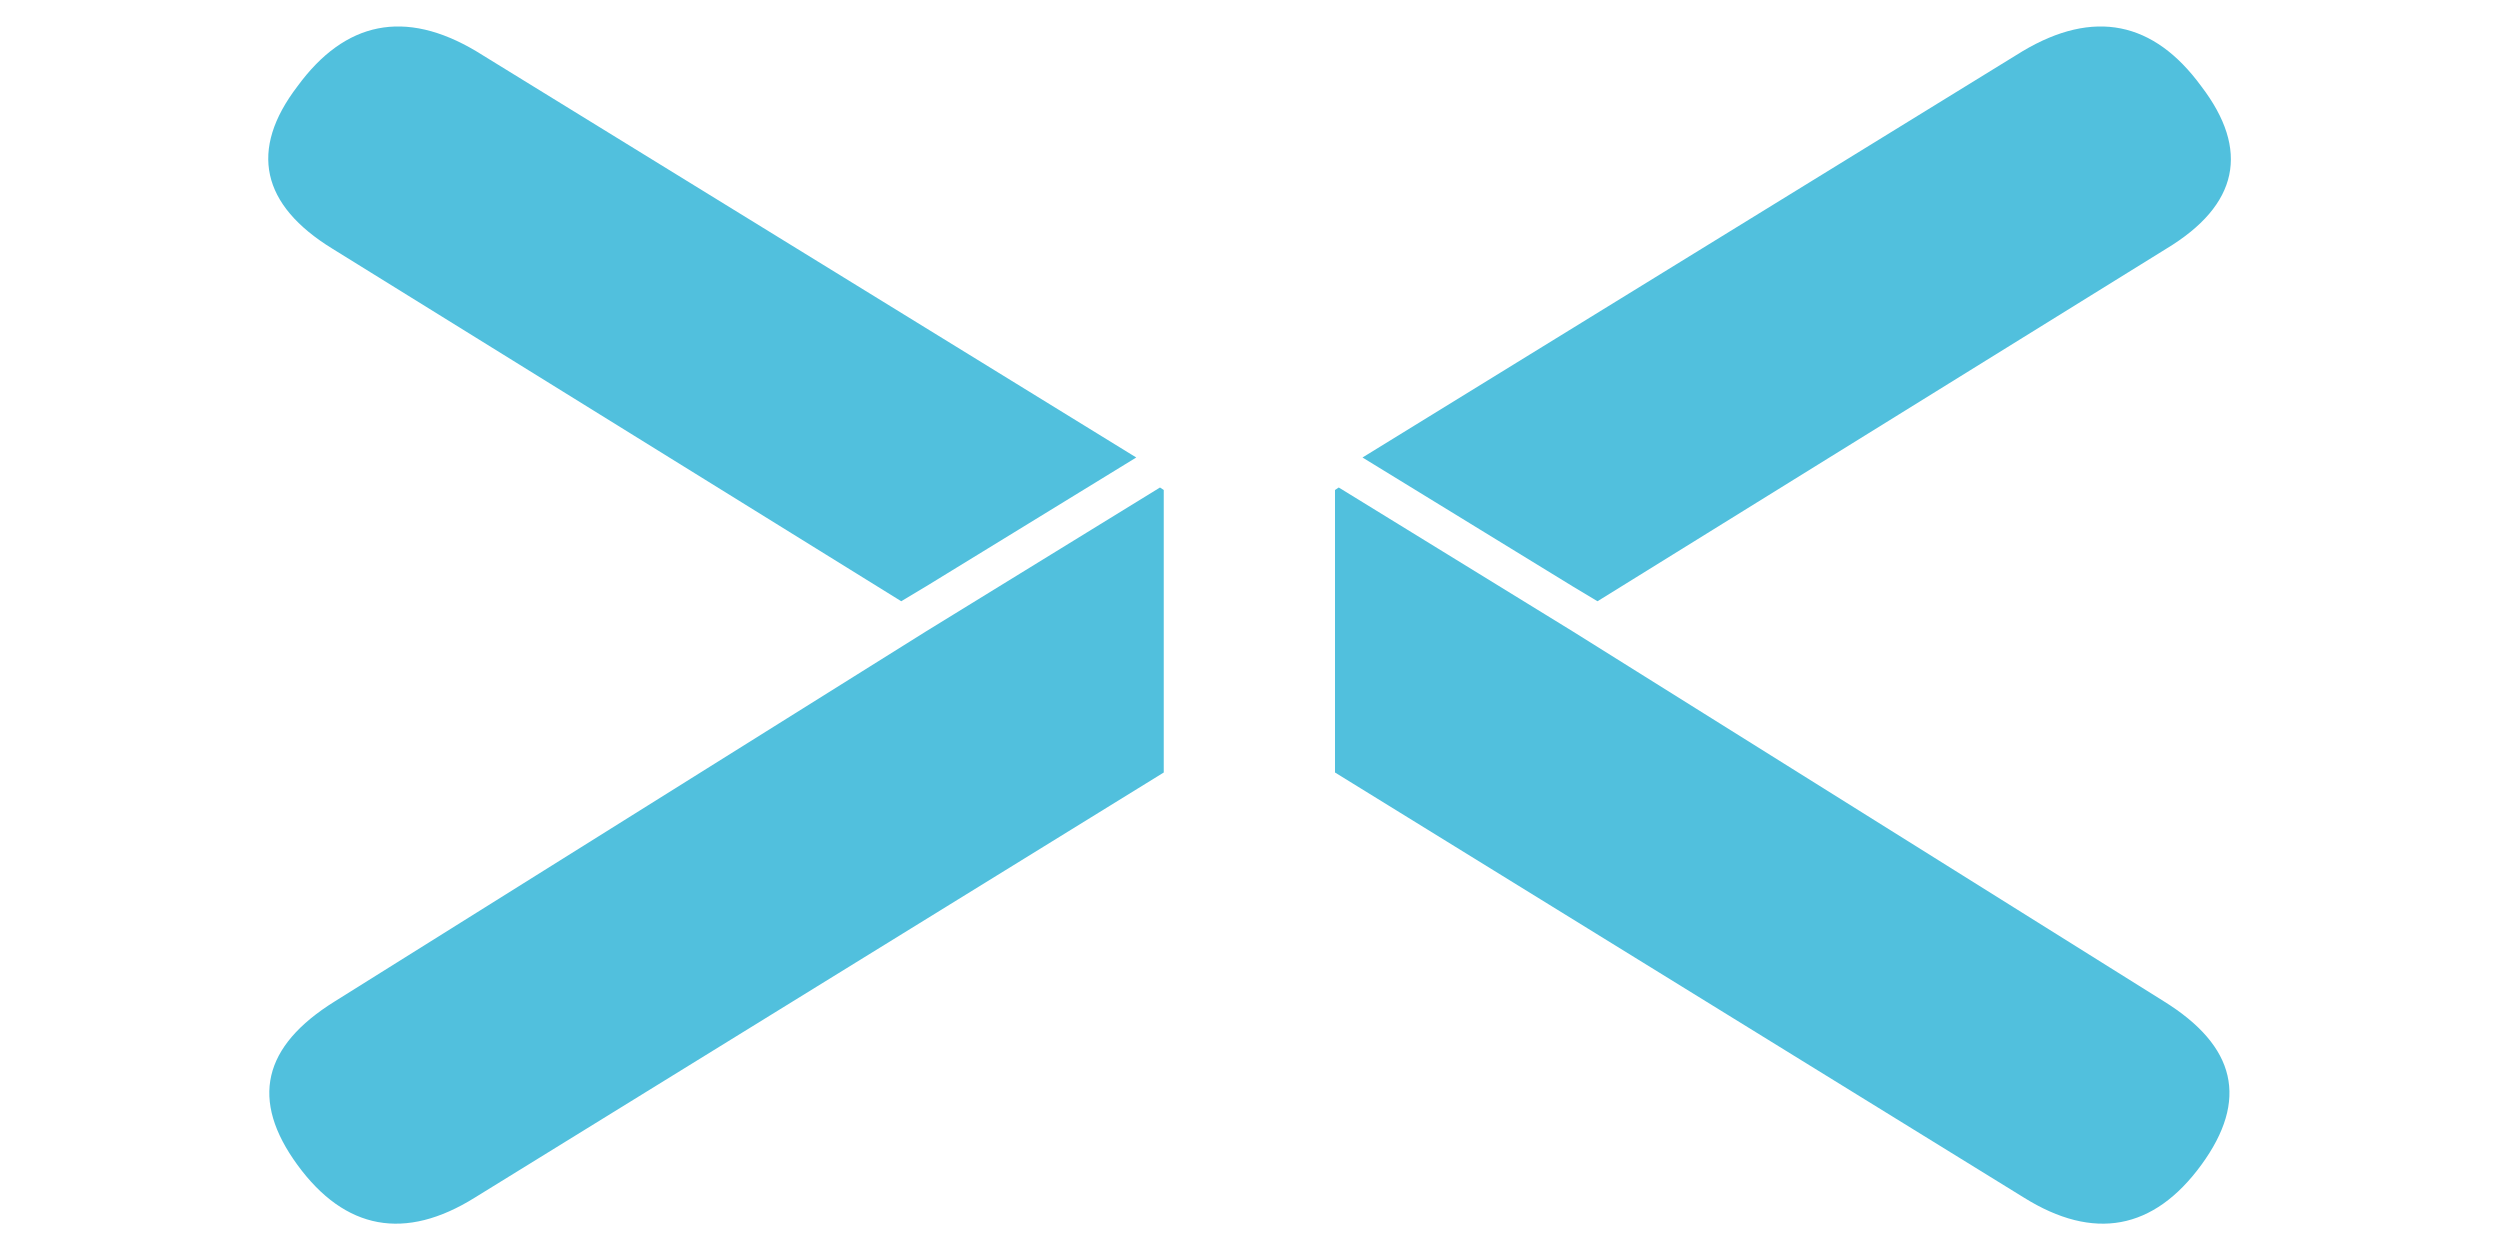
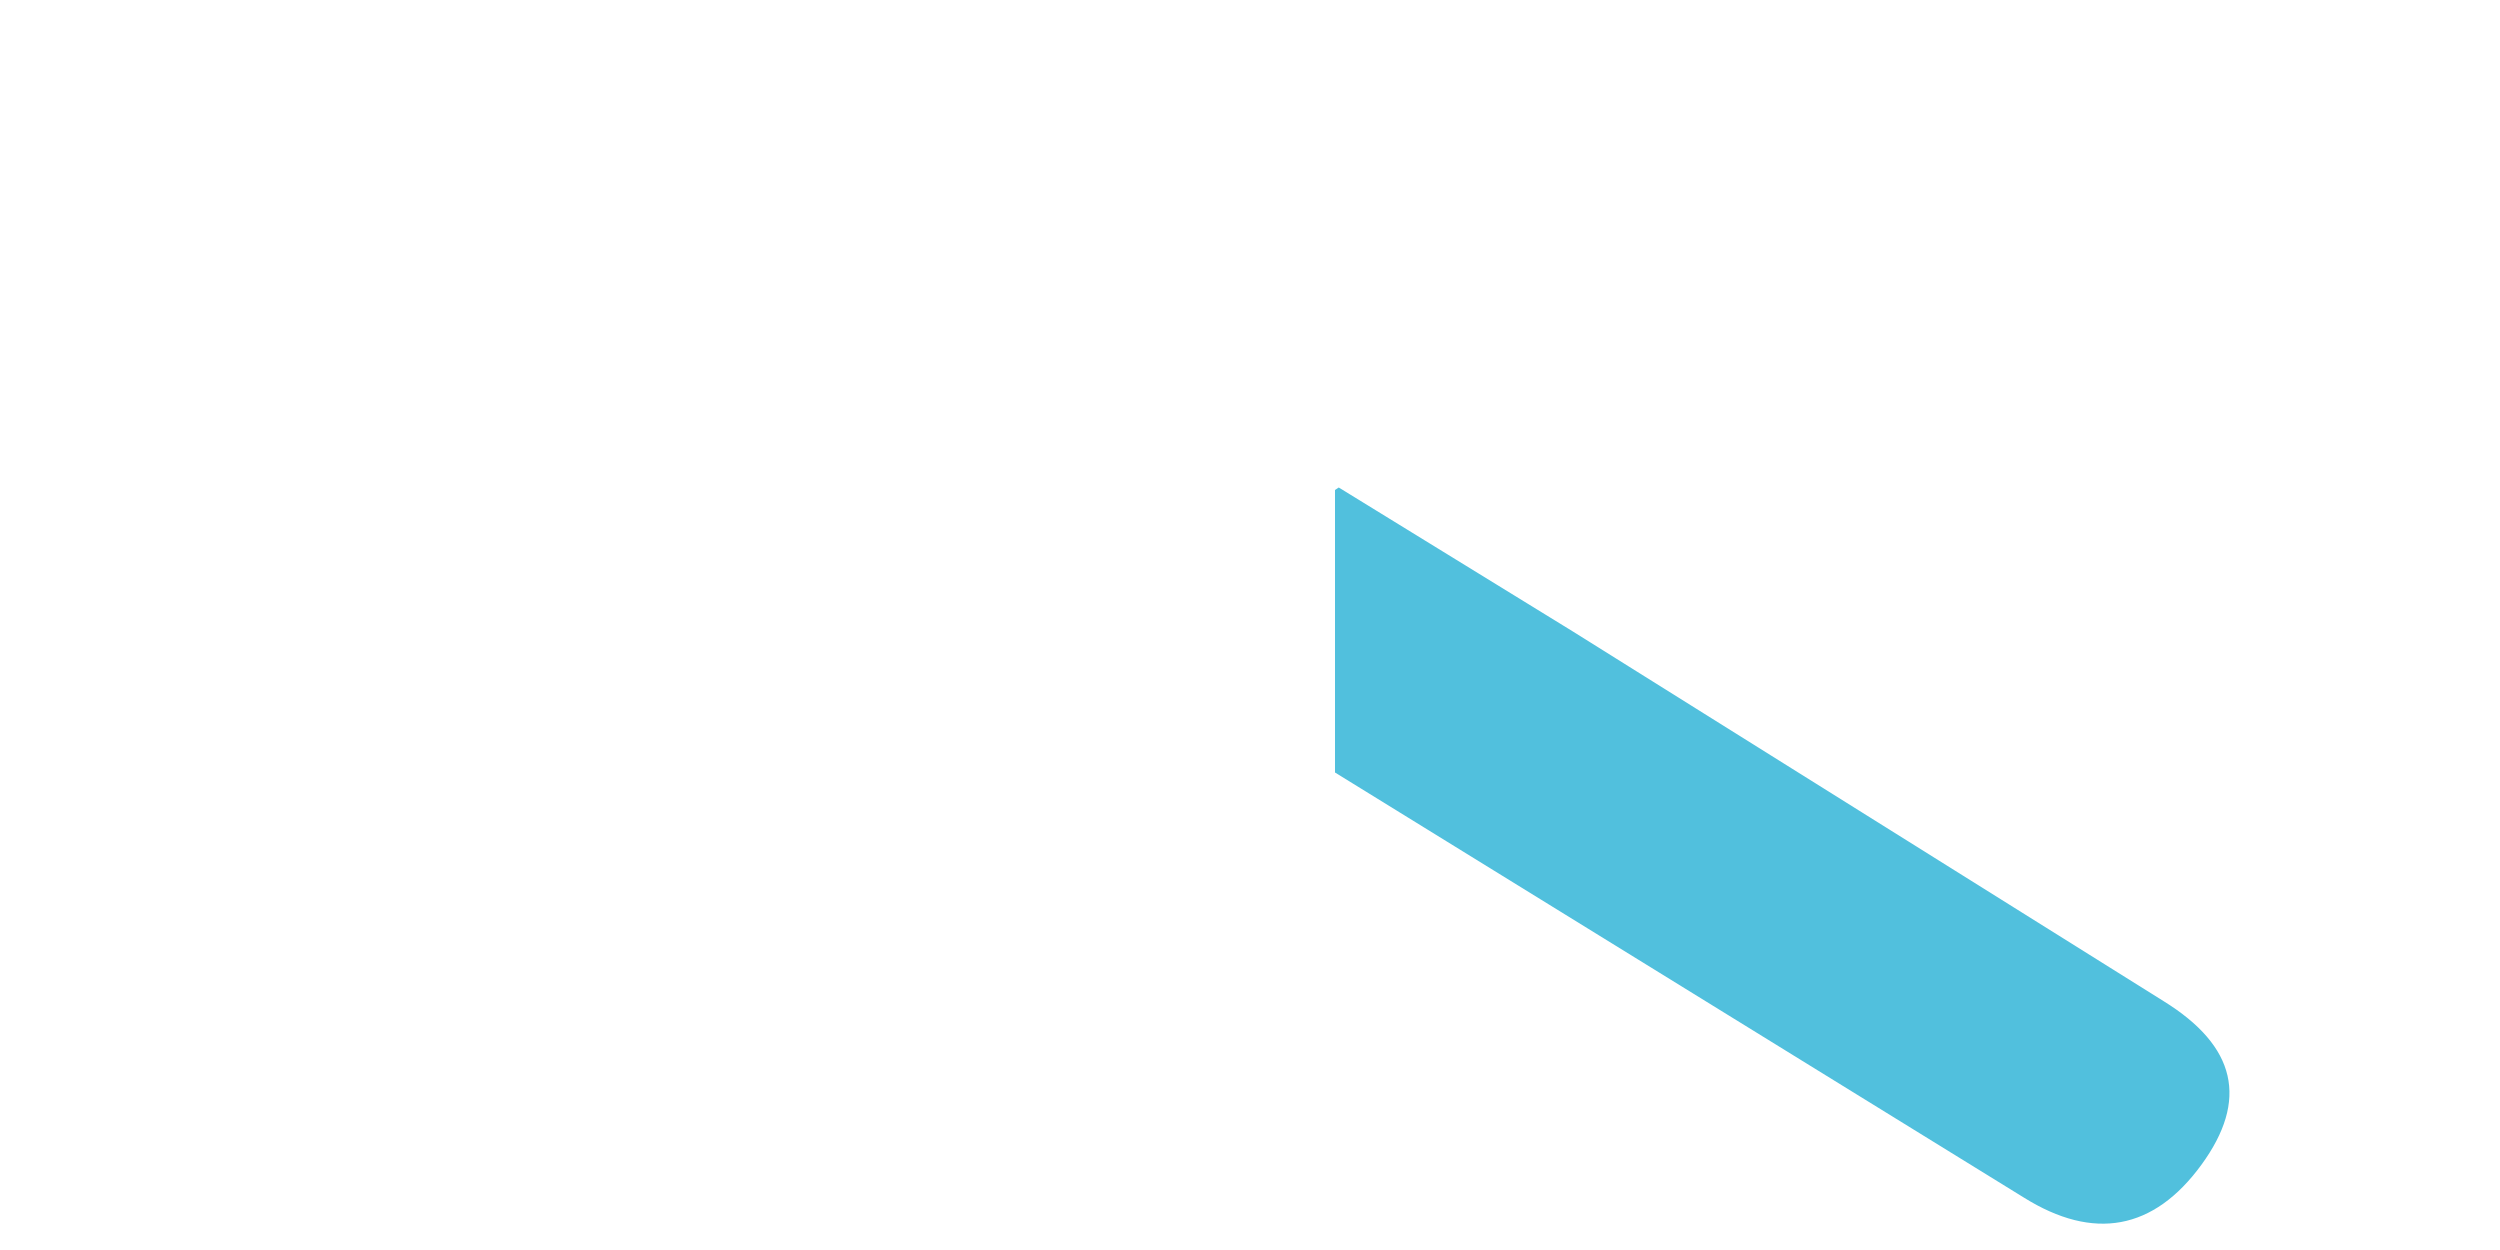
<svg xmlns="http://www.w3.org/2000/svg" version="1.1" xml:space="preserve" viewBox="0 0 200 100" preserveAspectRatio="xMidYMid meet" height="100px" width="200px">
  <g id="svg_855" name="icon_c2" data-type="img" data-vb="0 0 200 100" data-par="xMidYMid meet">
    <style type="text/css"> .st0{fill:#51C0DD;}
</style>
    <g>
-       <path class="st0" d="M26.6,19.9l45.5,28.2l2-1.2l0,0l16.8-10.3L38.1,4.1c-5.7-3.4-10.5-2.4-14.3,2.8C19.9,12,20.9,16.4,26.6,19.9z" />
-       <path class="st0" d="M93.1,39.2L92.8,39L74.1,50.5l0,0L26.8,80.1c-5.8,3.6-6.8,7.9-3,13.1s8.6,6.1,14.2,2.6l55.1-34V39.2z" />
-       <path class="st0" d="M173.3,19.9l-45.5,28.2l-2-1.2l0,0L109,36.6l52.8-32.5c5.7-3.4,10.5-2.4,14.3,2.8 C180,12,179.1,16.4,173.3,19.9z" />
      <path class="st0" d="M106.8,39.2l0.3-0.2l18.7,11.5l0,0l47.3,29.6c5.8,3.6,6.8,7.9,3,13.1s-8.6,6.1-14.2,2.6l-55.1-34L106.8,39.2 L106.8,39.2z" />
    </g>
  </g>
</svg>